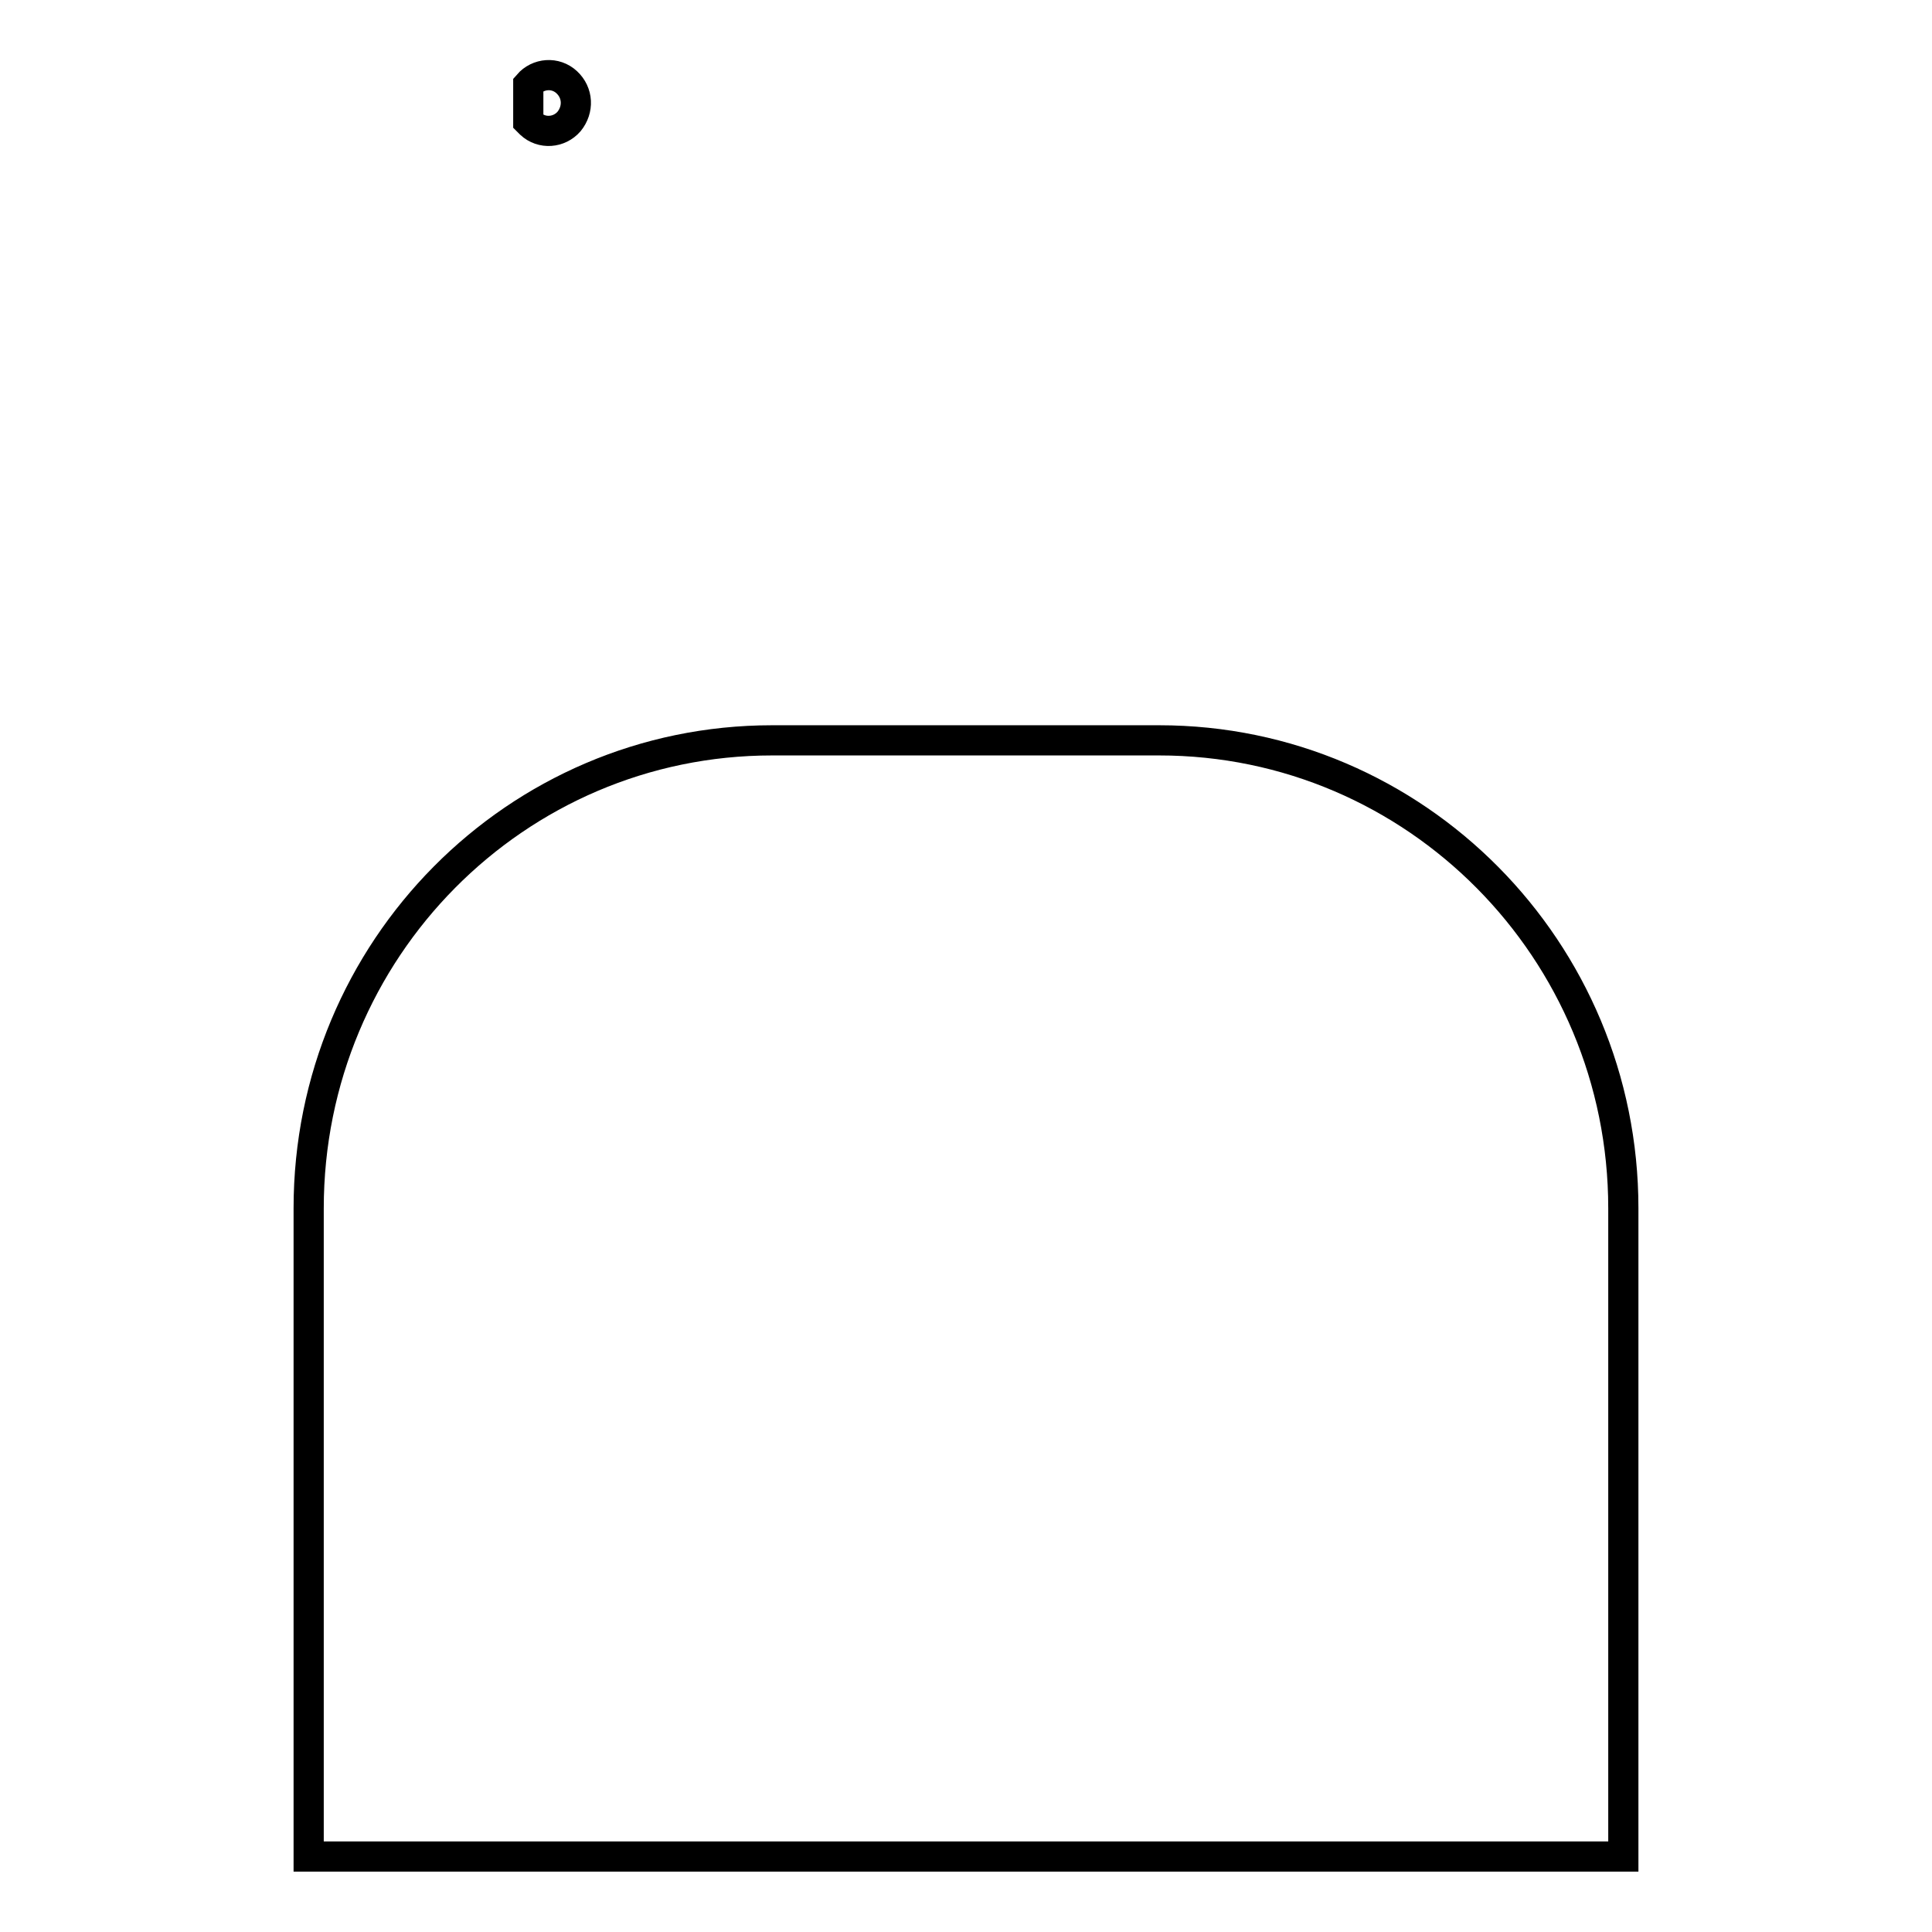
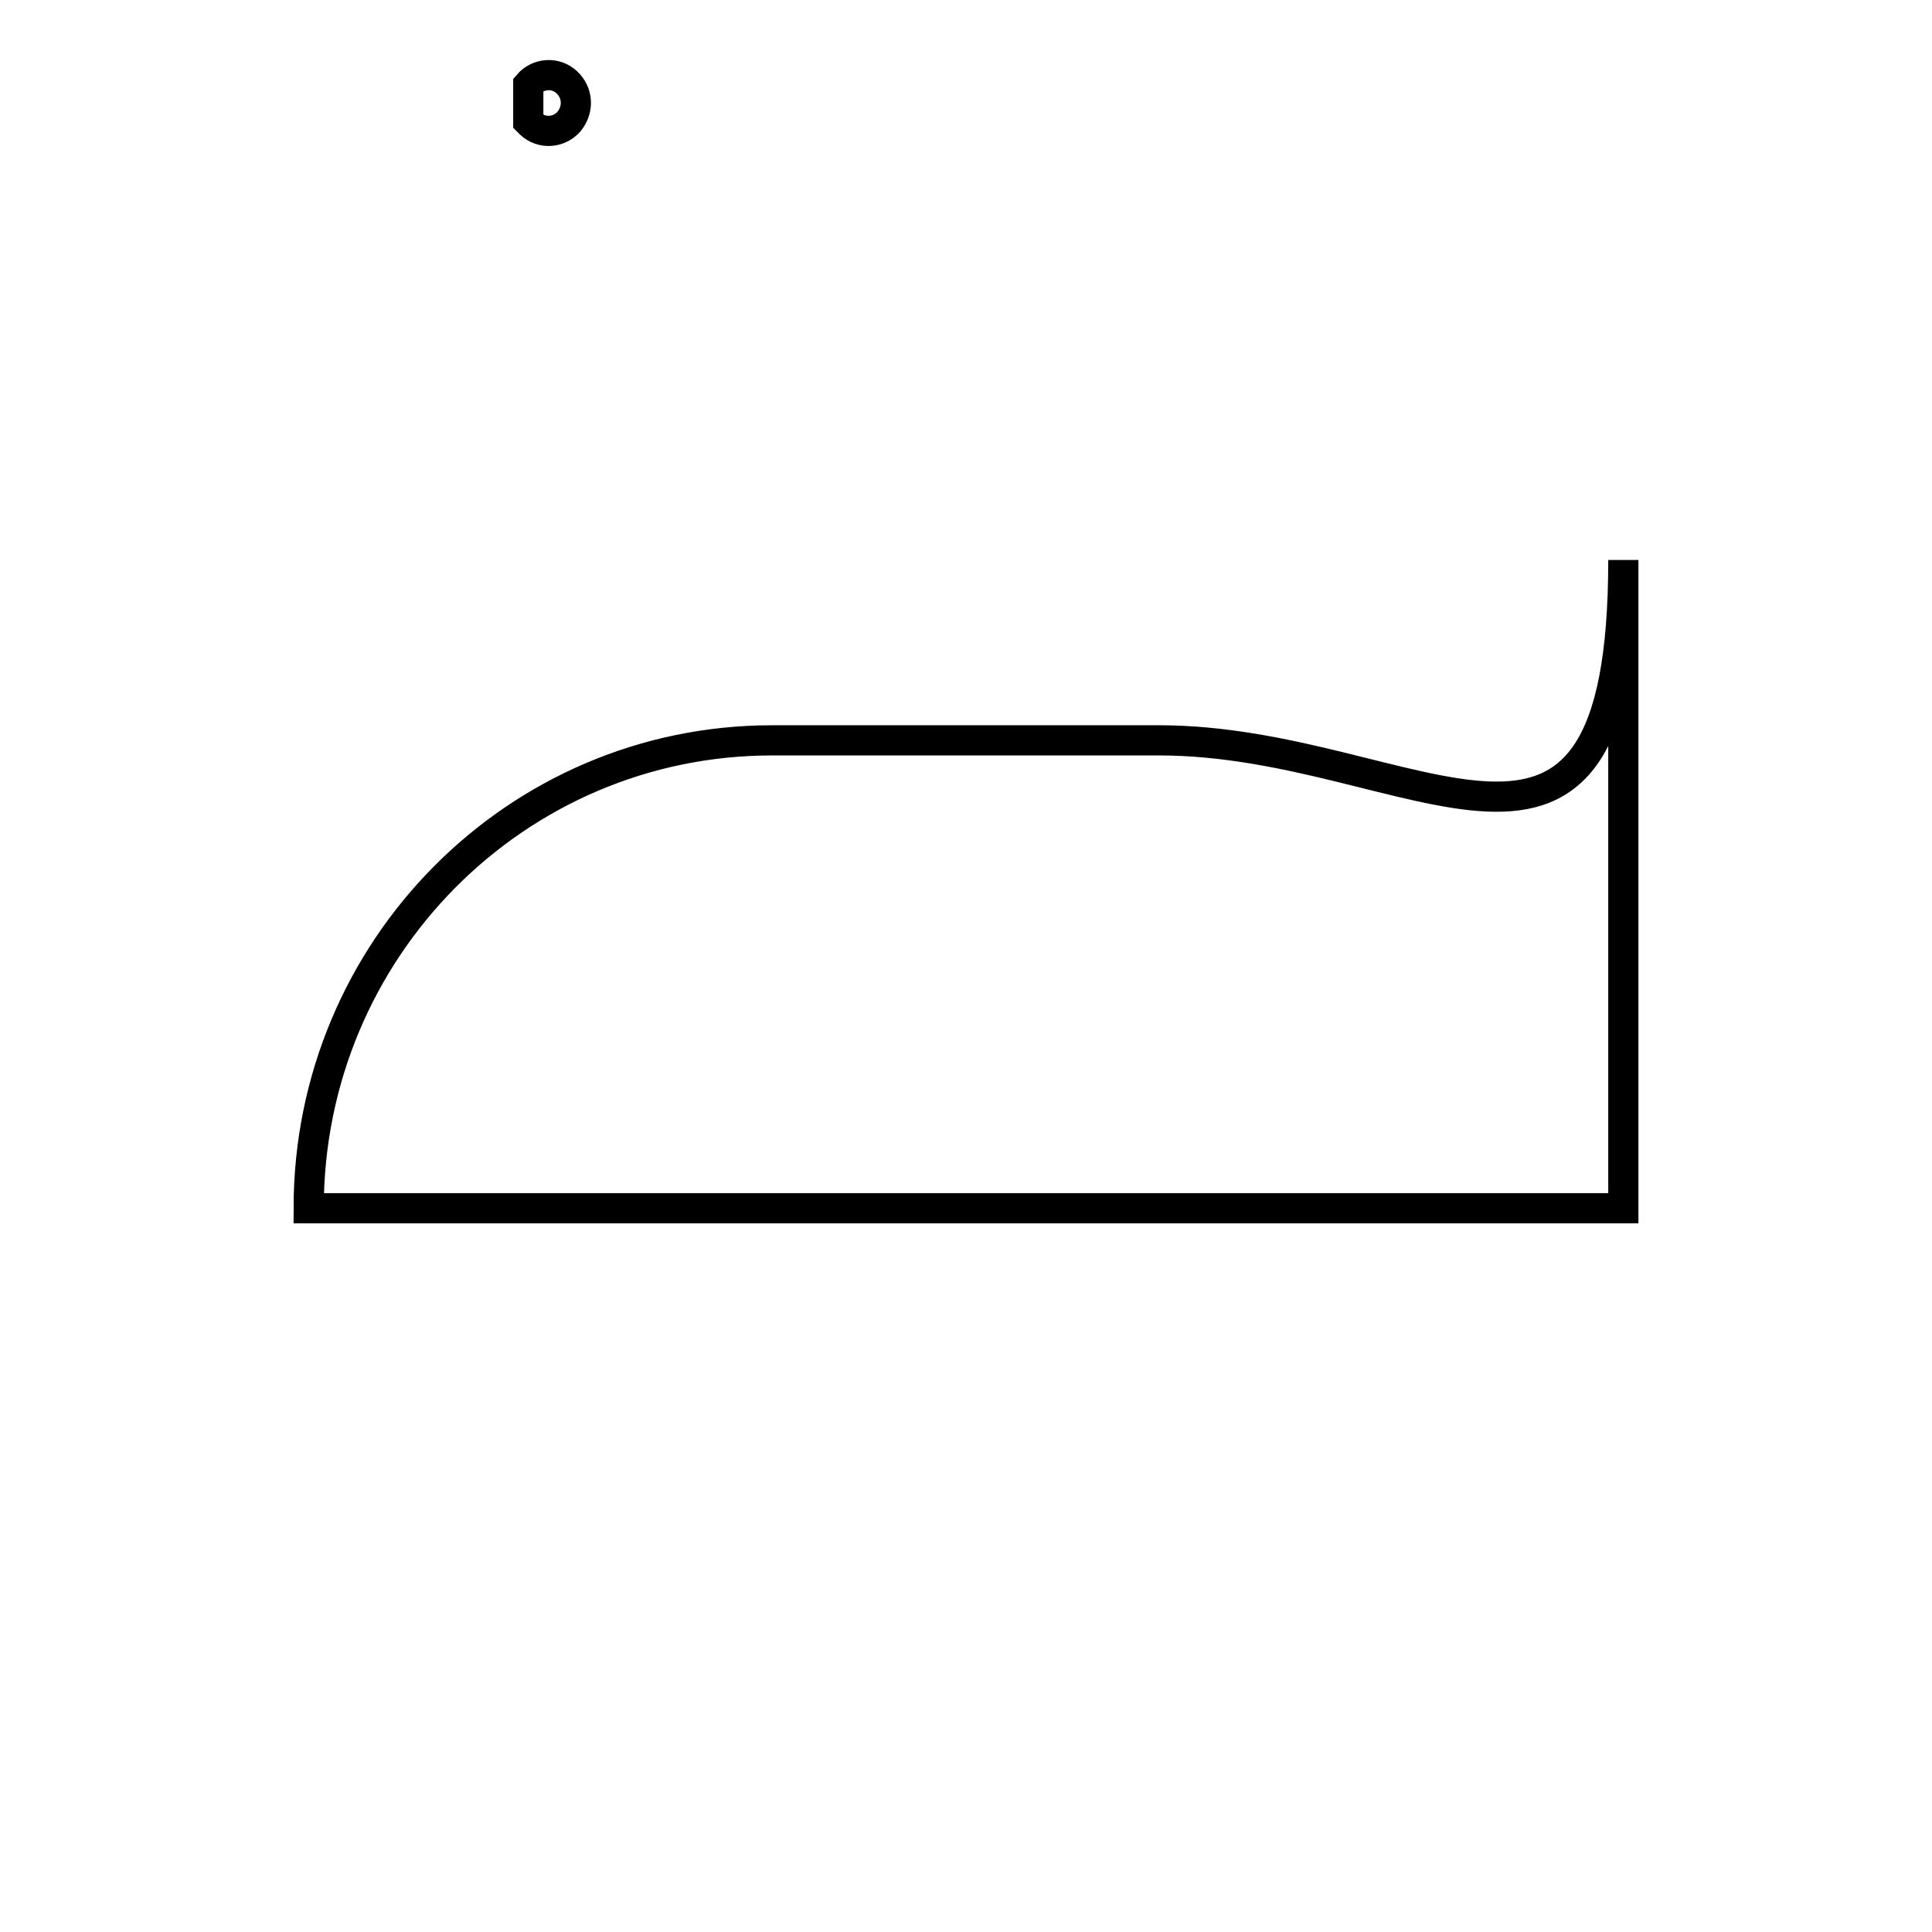
<svg xmlns="http://www.w3.org/2000/svg" version="1.1" x="0px" y="0px" viewBox="0 0 256 256" enable-background="new 0 0 256 256" xml:space="preserve">
  <g>
-     <path stroke-width="4" fill-opacity="0" stroke="#000000" d="M70,11.2c1.3-1.5,3.6-1.7,5.1-0.3s1.6,3.6,0.3,5.2c-1.3,1.5-3.6,1.7-5.1,0.3c-0.1-0.1-0.2-0.2-0.3-0.3V11.2 z M153.6,98.1h-51.3c-33.9,0-61.4,27.7-61.4,62V246h174.2v-85.9C215.1,125.9,187.6,98.1,153.6,98.1z" />
+     <path stroke-width="4" fill-opacity="0" stroke="#000000" d="M70,11.2c1.3-1.5,3.6-1.7,5.1-0.3s1.6,3.6,0.3,5.2c-1.3,1.5-3.6,1.7-5.1,0.3c-0.1-0.1-0.2-0.2-0.3-0.3V11.2 z M153.6,98.1h-51.3c-33.9,0-61.4,27.7-61.4,62h174.2v-85.9C215.1,125.9,187.6,98.1,153.6,98.1z" />
  </g>
</svg>